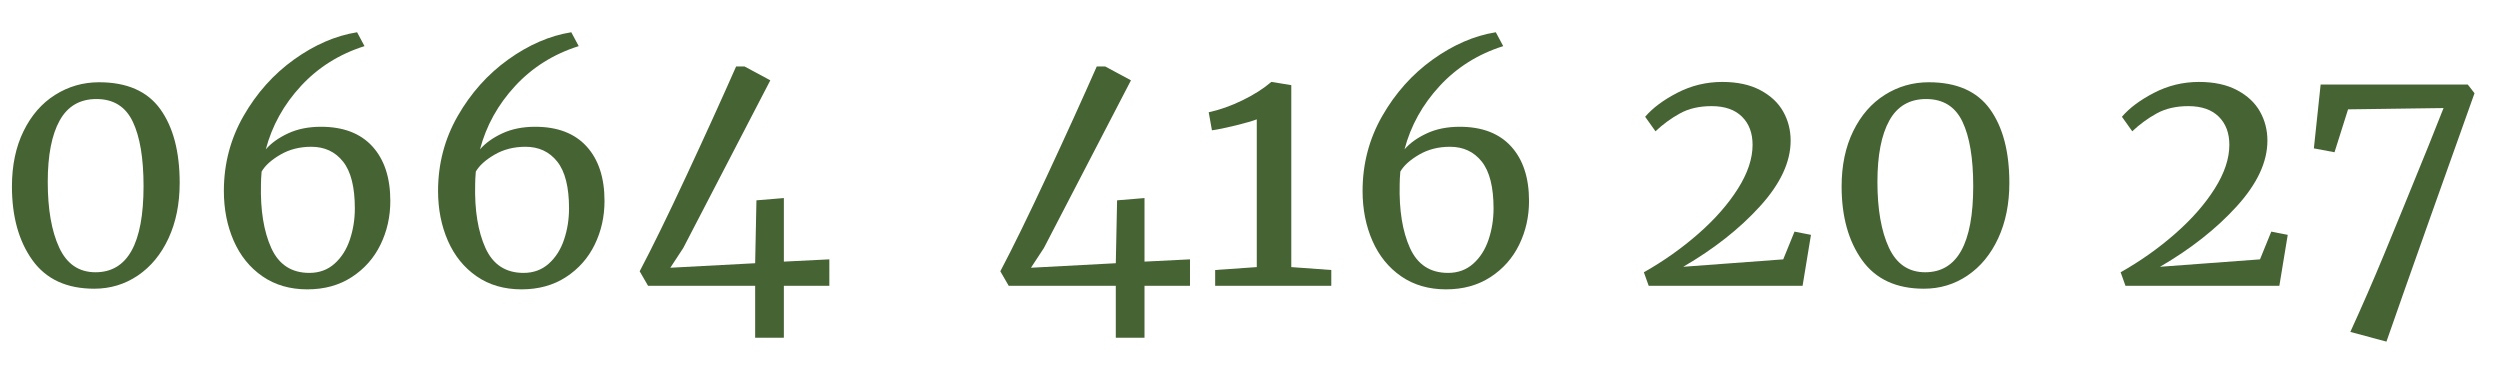
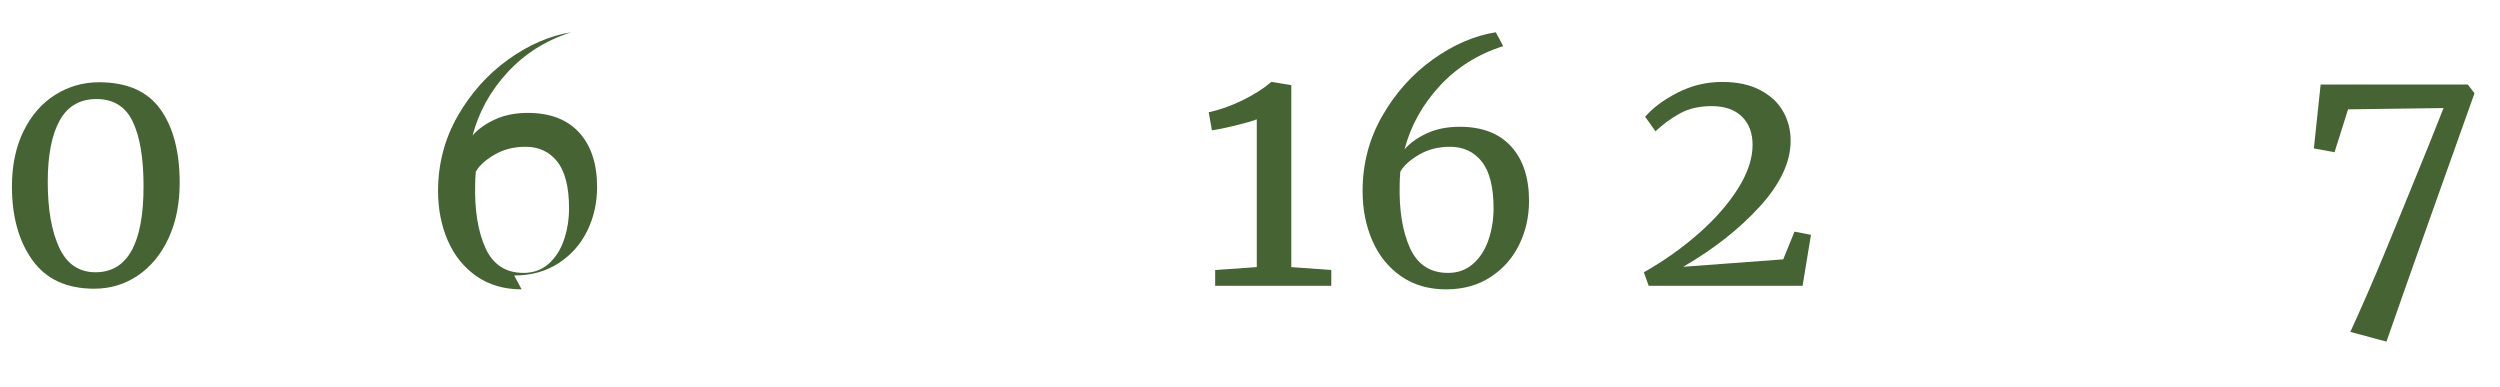
<svg xmlns="http://www.w3.org/2000/svg" width="100%" height="100%" viewBox="0 0 155 24" version="1.1" xml:space="preserve" style="fill-rule:evenodd;clip-rule:evenodd;stroke-linejoin:round;stroke-miterlimit:2;">
  <g>
    <path d="M5.84,17.9c-1.706,-0 -2.983,-0.59 -3.83,-1.77c-0.846,-1.18 -1.27,-2.703 -1.27,-4.57c0,-1.307 0.24,-2.45 0.72,-3.43c0.48,-0.98 1.134,-1.73 1.96,-2.25c0.827,-0.52 1.734,-0.78 2.72,-0.78c1.734,0 3,0.557 3.8,1.67c0.8,1.113 1.2,2.637 1.2,4.57c0,1.293 -0.23,2.437 -0.69,3.43c-0.46,0.993 -1.093,1.763 -1.9,2.31c-0.806,0.547 -1.71,0.82 -2.71,0.82Zm0.08,-1.02c1.987,0 2.98,-1.78 2.98,-5.34c0,-1.733 -0.223,-3.067 -0.67,-4c-0.446,-0.933 -1.196,-1.4 -2.25,-1.4c-1.026,0 -1.786,0.443 -2.28,1.33c-0.493,0.887 -0.74,2.157 -0.74,3.81c0,1.693 0.237,3.05 0.71,4.07c0.474,1.02 1.224,1.53 2.25,1.53Z" style="fill:#466334;fill-rule:nonzero;" />
-     <path d="M19.06,17.94c-1.08,-0 -2.01,-0.27 -2.79,-0.81c-0.78,-0.54 -1.373,-1.273 -1.78,-2.2c-0.406,-0.927 -0.61,-1.957 -0.61,-3.09c0,-1.68 0.407,-3.23 1.22,-4.65c0.814,-1.42 1.857,-2.587 3.13,-3.5c1.274,-0.913 2.577,-1.477 3.91,-1.69l0.46,0.86c-1.56,0.493 -2.873,1.317 -3.94,2.47c-1.066,1.153 -1.793,2.463 -2.18,3.93c0.334,-0.387 0.794,-0.717 1.38,-0.99c0.587,-0.273 1.267,-0.41 2.04,-0.41c1.387,0 2.45,0.407 3.19,1.22c0.74,0.813 1.11,1.94 1.11,3.38c0,0.973 -0.203,1.877 -0.61,2.71c-0.406,0.833 -1,1.503 -1.78,2.01c-0.78,0.507 -1.696,0.76 -2.75,0.76Zm0.24,-8.84c-0.72,0 -1.36,0.163 -1.92,0.49c-0.56,0.327 -0.946,0.677 -1.16,1.05c-0.026,0.32 -0.04,0.58 -0.04,0.78c-0.04,1.613 0.174,2.933 0.64,3.96c0.467,1.027 1.254,1.54 2.36,1.54c0.614,0 1.134,-0.19 1.56,-0.57c0.427,-0.38 0.744,-0.877 0.95,-1.49c0.207,-0.613 0.31,-1.26 0.31,-1.94c0,-1.32 -0.243,-2.287 -0.73,-2.9c-0.486,-0.613 -1.143,-0.92 -1.97,-0.92Z" style="fill:#466334;fill-rule:nonzero;" />
-     <path d="M32.34,17.94c-1.08,-0 -2.01,-0.27 -2.79,-0.81c-0.78,-0.54 -1.373,-1.273 -1.78,-2.2c-0.406,-0.927 -0.61,-1.957 -0.61,-3.09c0,-1.68 0.407,-3.23 1.22,-4.65c0.814,-1.42 1.857,-2.587 3.13,-3.5c1.274,-0.913 2.577,-1.477 3.91,-1.69l0.46,0.86c-1.56,0.493 -2.873,1.317 -3.94,2.47c-1.066,1.153 -1.793,2.463 -2.18,3.93c0.334,-0.387 0.794,-0.717 1.38,-0.99c0.587,-0.273 1.267,-0.41 2.04,-0.41c1.387,0 2.45,0.407 3.19,1.22c0.74,0.813 1.11,1.94 1.11,3.38c0,0.973 -0.203,1.877 -0.61,2.71c-0.406,0.833 -1,1.503 -1.78,2.01c-0.78,0.507 -1.696,0.76 -2.75,0.76Zm0.24,-8.84c-0.72,0 -1.36,0.163 -1.92,0.49c-0.56,0.327 -0.946,0.677 -1.16,1.05c-0.026,0.32 -0.04,0.58 -0.04,0.78c-0.04,1.613 0.174,2.933 0.64,3.96c0.467,1.027 1.254,1.54 2.36,1.54c0.614,0 1.134,-0.19 1.56,-0.57c0.427,-0.38 0.744,-0.877 0.95,-1.49c0.207,-0.613 0.31,-1.26 0.31,-1.94c0,-1.32 -0.243,-2.287 -0.73,-2.9c-0.486,-0.613 -1.143,-0.92 -1.97,-0.92Z" style="fill:#466334;fill-rule:nonzero;" />
-     <path d="M46.82,17.72l-6.64,0l-0.52,-0.9c0.787,-1.493 1.754,-3.47 2.9,-5.93c1.147,-2.46 2.174,-4.717 3.08,-6.77l0.52,0l1.6,0.86l-5.4,10.4l-0.8,1.22l5.26,-0.28l0.08,-3.9l1.7,-0.14l0,3.94l2.82,-0.14l0,1.64l-2.82,0l0,3.22l-1.78,0l0,-3.22Z" style="fill:#466334;fill-rule:nonzero;" />
-     <path d="M69.18,17.72l-6.64,0l-0.52,-0.9c0.787,-1.493 1.754,-3.47 2.9,-5.93c1.147,-2.46 2.174,-4.717 3.08,-6.77l0.52,0l1.6,0.86l-5.4,10.4l-0.8,1.22l5.26,-0.28l0.08,-3.9l1.7,-0.14l0,3.94l2.82,-0.14l0,1.64l-2.82,0l0,3.22l-1.78,0l0,-3.22Z" style="fill:#466334;fill-rule:nonzero;" />
+     <path d="M32.34,17.94c-1.08,-0 -2.01,-0.27 -2.79,-0.81c-0.78,-0.54 -1.373,-1.273 -1.78,-2.2c-0.406,-0.927 -0.61,-1.957 -0.61,-3.09c0,-1.68 0.407,-3.23 1.22,-4.65c0.814,-1.42 1.857,-2.587 3.13,-3.5c1.274,-0.913 2.577,-1.477 3.91,-1.69c-1.56,0.493 -2.873,1.317 -3.94,2.47c-1.066,1.153 -1.793,2.463 -2.18,3.93c0.334,-0.387 0.794,-0.717 1.38,-0.99c0.587,-0.273 1.267,-0.41 2.04,-0.41c1.387,0 2.45,0.407 3.19,1.22c0.74,0.813 1.11,1.94 1.11,3.38c0,0.973 -0.203,1.877 -0.61,2.71c-0.406,0.833 -1,1.503 -1.78,2.01c-0.78,0.507 -1.696,0.76 -2.75,0.76Zm0.24,-8.84c-0.72,0 -1.36,0.163 -1.92,0.49c-0.56,0.327 -0.946,0.677 -1.16,1.05c-0.026,0.32 -0.04,0.58 -0.04,0.78c-0.04,1.613 0.174,2.933 0.64,3.96c0.467,1.027 1.254,1.54 2.36,1.54c0.614,0 1.134,-0.19 1.56,-0.57c0.427,-0.38 0.744,-0.877 0.95,-1.49c0.207,-0.613 0.31,-1.26 0.31,-1.94c0,-1.32 -0.243,-2.287 -0.73,-2.9c-0.486,-0.613 -1.143,-0.92 -1.97,-0.92Z" style="fill:#466334;fill-rule:nonzero;" />
    <path d="M77.92,7.4c-0.28,0.107 -0.72,0.233 -1.32,0.38c-0.6,0.147 -1.086,0.247 -1.46,0.3l-0.2,-1.12c0.68,-0.147 1.377,-0.393 2.09,-0.74c0.714,-0.347 1.31,-0.727 1.79,-1.14l0.02,0l1.22,0.2l0,11.28l2.48,0.18l0,0.98l-7.2,0l0,-0.98l2.58,-0.18l0,-9.16Z" style="fill:#466334;fill-rule:nonzero;" />
    <path d="M89.66,17.94c-1.08,-0 -2.01,-0.27 -2.79,-0.81c-0.78,-0.54 -1.373,-1.273 -1.78,-2.2c-0.406,-0.927 -0.61,-1.957 -0.61,-3.09c0,-1.68 0.407,-3.23 1.22,-4.65c0.814,-1.42 1.857,-2.587 3.13,-3.5c1.274,-0.913 2.577,-1.477 3.91,-1.69l0.46,0.86c-1.56,0.493 -2.873,1.317 -3.94,2.47c-1.066,1.153 -1.793,2.463 -2.18,3.93c0.334,-0.387 0.794,-0.717 1.38,-0.99c0.587,-0.273 1.267,-0.41 2.04,-0.41c1.387,0 2.45,0.407 3.19,1.22c0.74,0.813 1.11,1.94 1.11,3.38c0,0.973 -0.203,1.877 -0.61,2.71c-0.406,0.833 -1,1.503 -1.78,2.01c-0.78,0.507 -1.696,0.76 -2.75,0.76Zm0.24,-8.84c-0.72,0 -1.36,0.163 -1.92,0.49c-0.56,0.327 -0.946,0.677 -1.16,1.05c-0.026,0.32 -0.04,0.58 -0.04,0.78c-0.04,1.613 0.174,2.933 0.64,3.96c0.467,1.027 1.254,1.54 2.36,1.54c0.614,0 1.134,-0.19 1.56,-0.57c0.427,-0.38 0.744,-0.877 0.95,-1.49c0.207,-0.613 0.31,-1.26 0.31,-1.94c0,-1.32 -0.243,-2.287 -0.73,-2.9c-0.486,-0.613 -1.143,-0.92 -1.97,-0.92Z" style="fill:#466334;fill-rule:nonzero;" />
    <path d="M101.92,16.88c1.227,-0.693 2.354,-1.49 3.38,-2.39c1.027,-0.9 1.844,-1.83 2.45,-2.79c0.607,-0.96 0.91,-1.867 0.91,-2.72c0,-0.733 -0.22,-1.317 -0.66,-1.75c-0.44,-0.433 -1.066,-0.65 -1.88,-0.65c-0.76,0 -1.413,0.15 -1.96,0.45c-0.546,0.3 -1.053,0.67 -1.52,1.11l-0.64,-0.9c0.467,-0.547 1.134,-1.043 2,-1.49c0.867,-0.447 1.794,-0.67 2.78,-0.67c0.934,0 1.72,0.17 2.36,0.51c0.64,0.34 1.114,0.783 1.42,1.33c0.307,0.547 0.46,1.147 0.46,1.8c0,1.32 -0.633,2.677 -1.9,4.07c-1.266,1.393 -2.853,2.643 -4.76,3.75l6.2,-0.46l0.7,-1.72l1.02,0.2l-0.52,3.16l-9.54,0l-0.3,-0.84Z" style="fill:#466334;fill-rule:nonzero;" />
-     <path d="M119.28,17.9c-1.706,-0 -2.983,-0.59 -3.83,-1.77c-0.846,-1.18 -1.27,-2.703 -1.27,-4.57c0,-1.307 0.24,-2.45 0.72,-3.43c0.48,-0.98 1.134,-1.73 1.96,-2.25c0.827,-0.52 1.734,-0.78 2.72,-0.78c1.734,0 3,0.557 3.8,1.67c0.8,1.113 1.2,2.637 1.2,4.57c0,1.293 -0.23,2.437 -0.69,3.43c-0.46,0.993 -1.093,1.763 -1.9,2.31c-0.806,0.547 -1.71,0.82 -2.71,0.82Zm0.08,-1.02c1.987,0 2.98,-1.78 2.98,-5.34c0,-1.733 -0.223,-3.067 -0.67,-4c-0.446,-0.933 -1.196,-1.4 -2.25,-1.4c-1.026,0 -1.786,0.443 -2.28,1.33c-0.493,0.887 -0.74,2.157 -0.74,3.81c0,1.693 0.237,3.05 0.71,4.07c0.474,1.02 1.224,1.53 2.25,1.53Z" style="fill:#466334;fill-rule:nonzero;" />
-     <path d="M131.48,16.88c1.227,-0.693 2.354,-1.49 3.38,-2.39c1.027,-0.9 1.844,-1.83 2.45,-2.79c0.607,-0.96 0.91,-1.867 0.91,-2.72c0,-0.733 -0.22,-1.317 -0.66,-1.75c-0.44,-0.433 -1.066,-0.65 -1.88,-0.65c-0.76,0 -1.413,0.15 -1.96,0.45c-0.546,0.3 -1.053,0.67 -1.52,1.11l-0.64,-0.9c0.467,-0.547 1.134,-1.043 2,-1.49c0.867,-0.447 1.794,-0.67 2.78,-0.67c0.934,0 1.72,0.17 2.36,0.51c0.64,0.34 1.114,0.783 1.42,1.33c0.307,0.547 0.46,1.147 0.46,1.8c0,1.32 -0.633,2.677 -1.9,4.07c-1.266,1.393 -2.853,2.643 -4.76,3.75l6.2,-0.46l0.7,-1.72l1.02,0.2l-0.52,3.16l-9.54,0l-0.3,-0.84Z" style="fill:#466334;fill-rule:nonzero;" />
    <path d="M145.72,20.58c0.72,-1.573 1.41,-3.157 2.07,-4.75c0.66,-1.593 1.584,-3.85 2.77,-6.77l0.94,-2.36l-5.92,0.08l-0.84,2.66l-1.28,-0.24l0.42,-3.96l9.12,0l0.42,0.54c-0.653,1.827 -1.566,4.39 -2.74,7.69c-1.173,3.3 -2.08,5.87 -2.72,7.71l-2.24,-0.6Z" style="fill:#466334;fill-rule:nonzero;" />
  </g>
</svg>